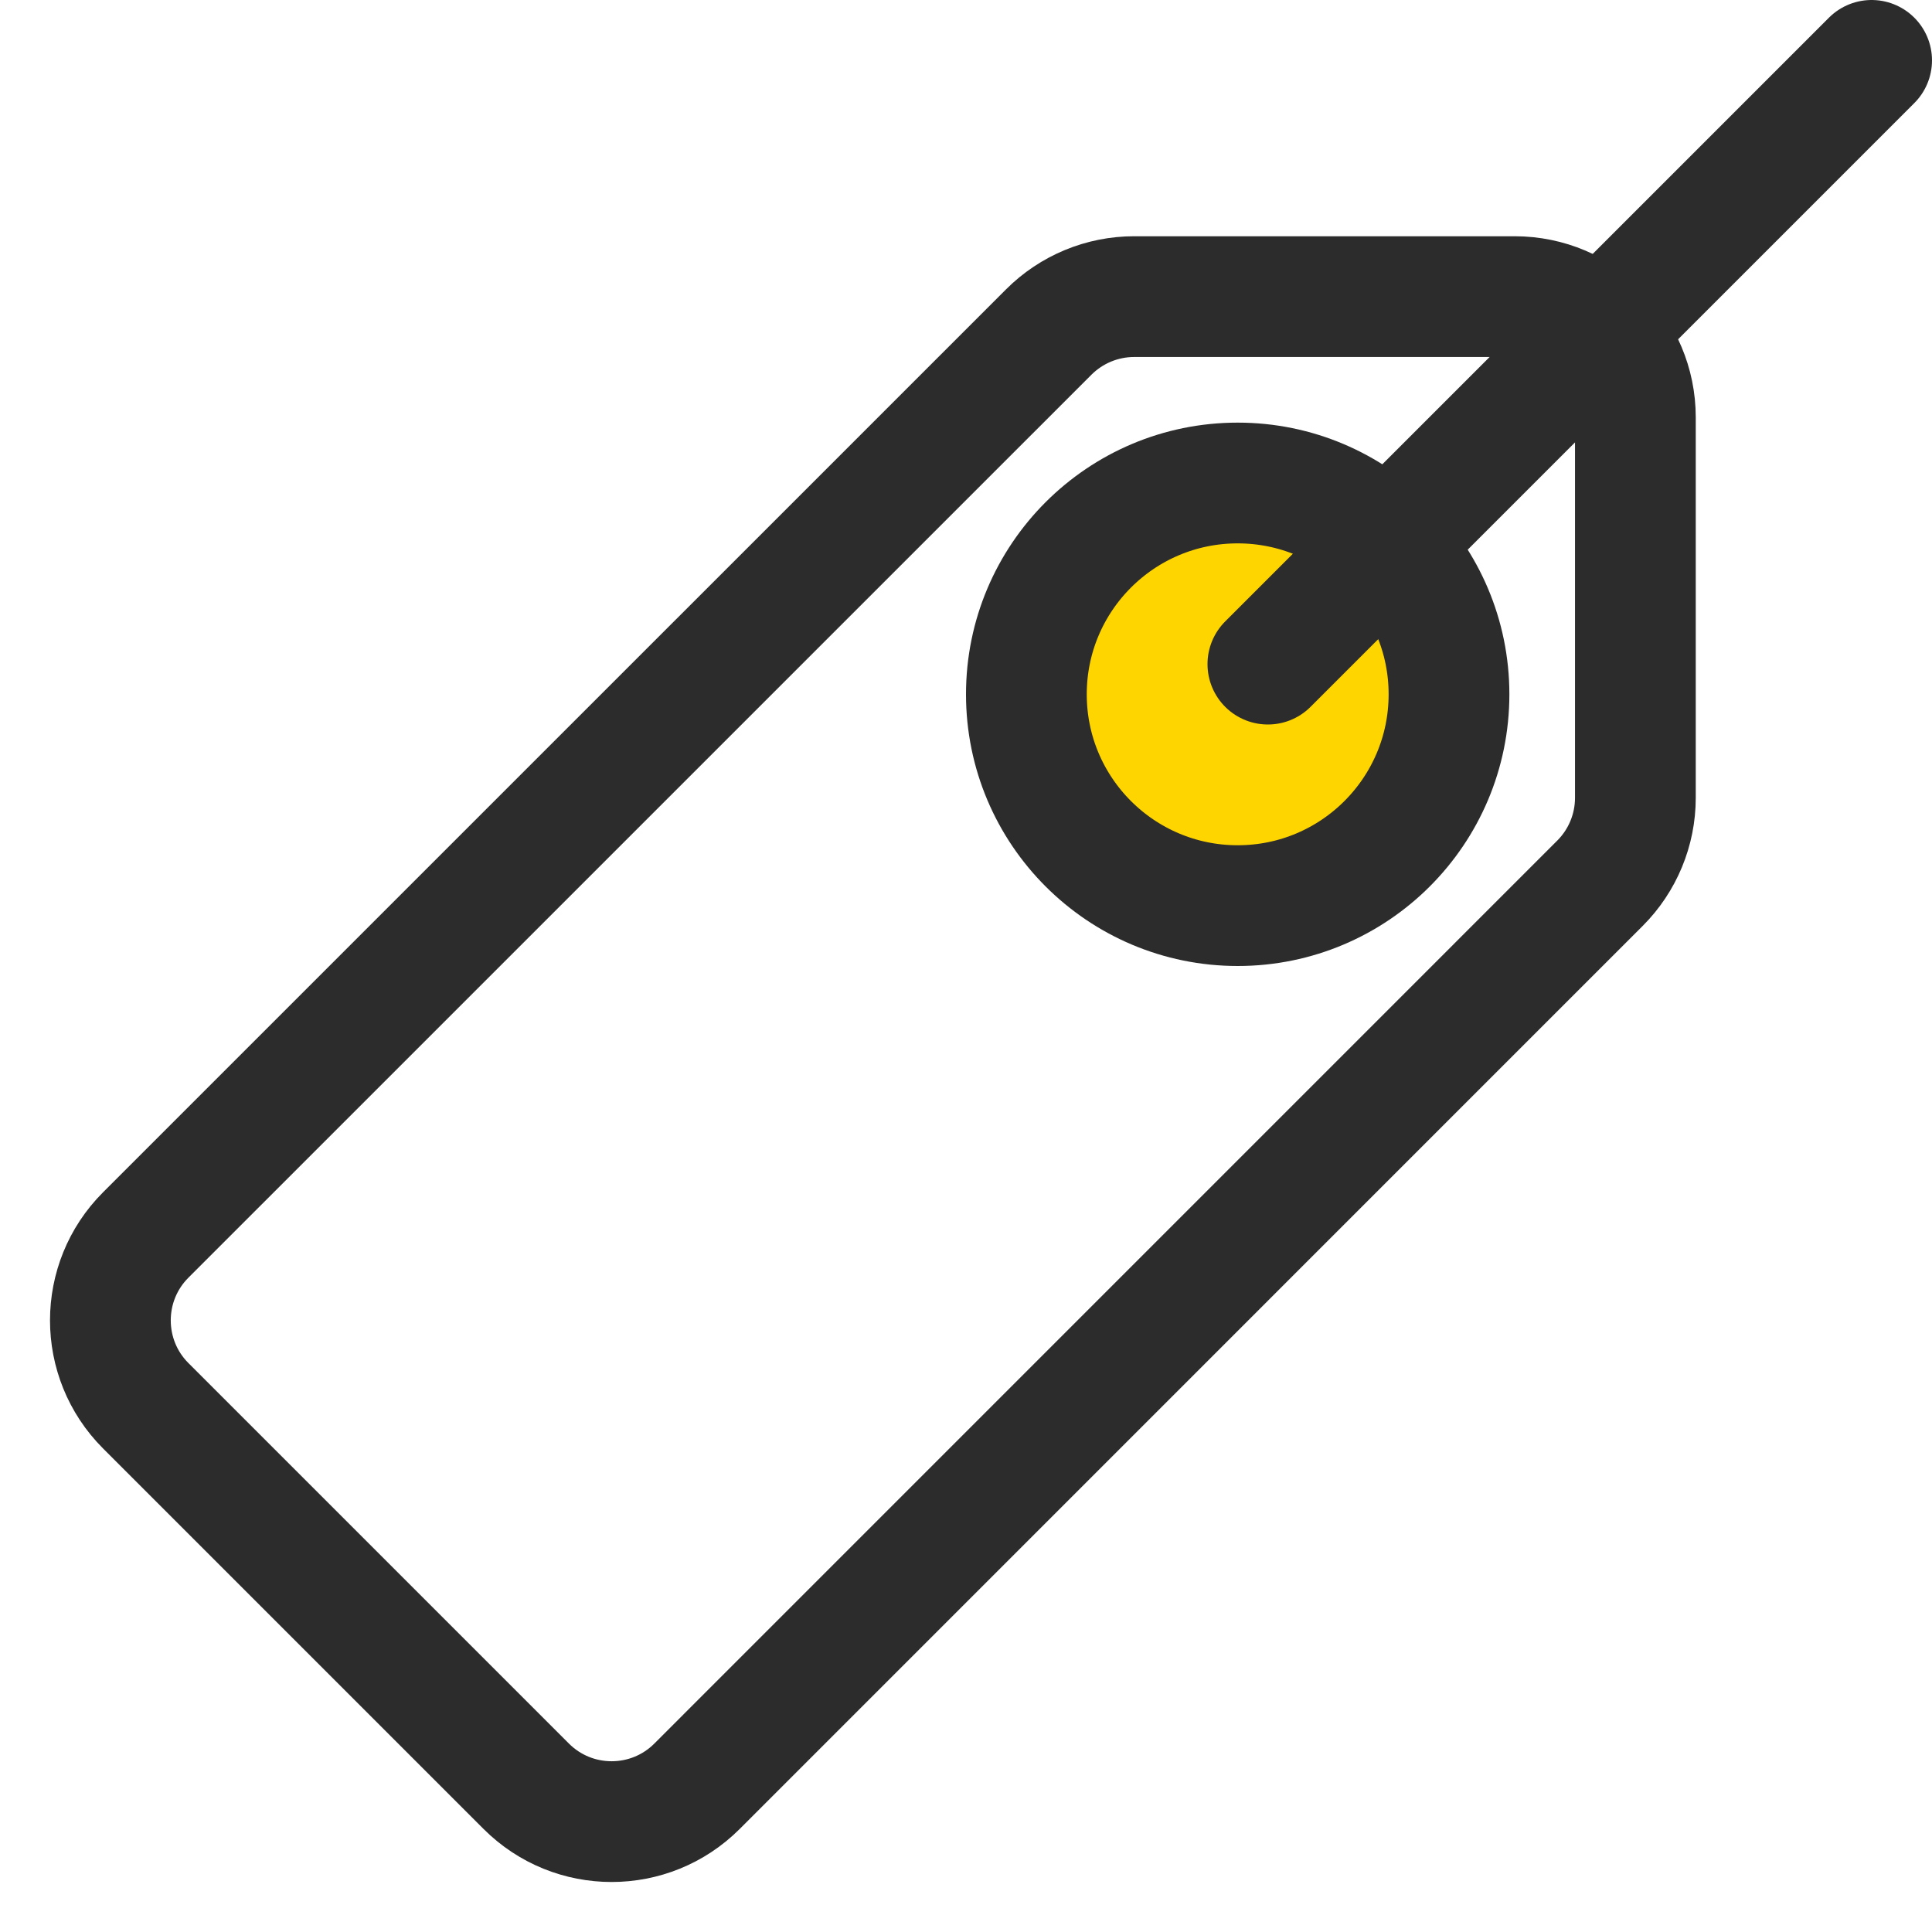
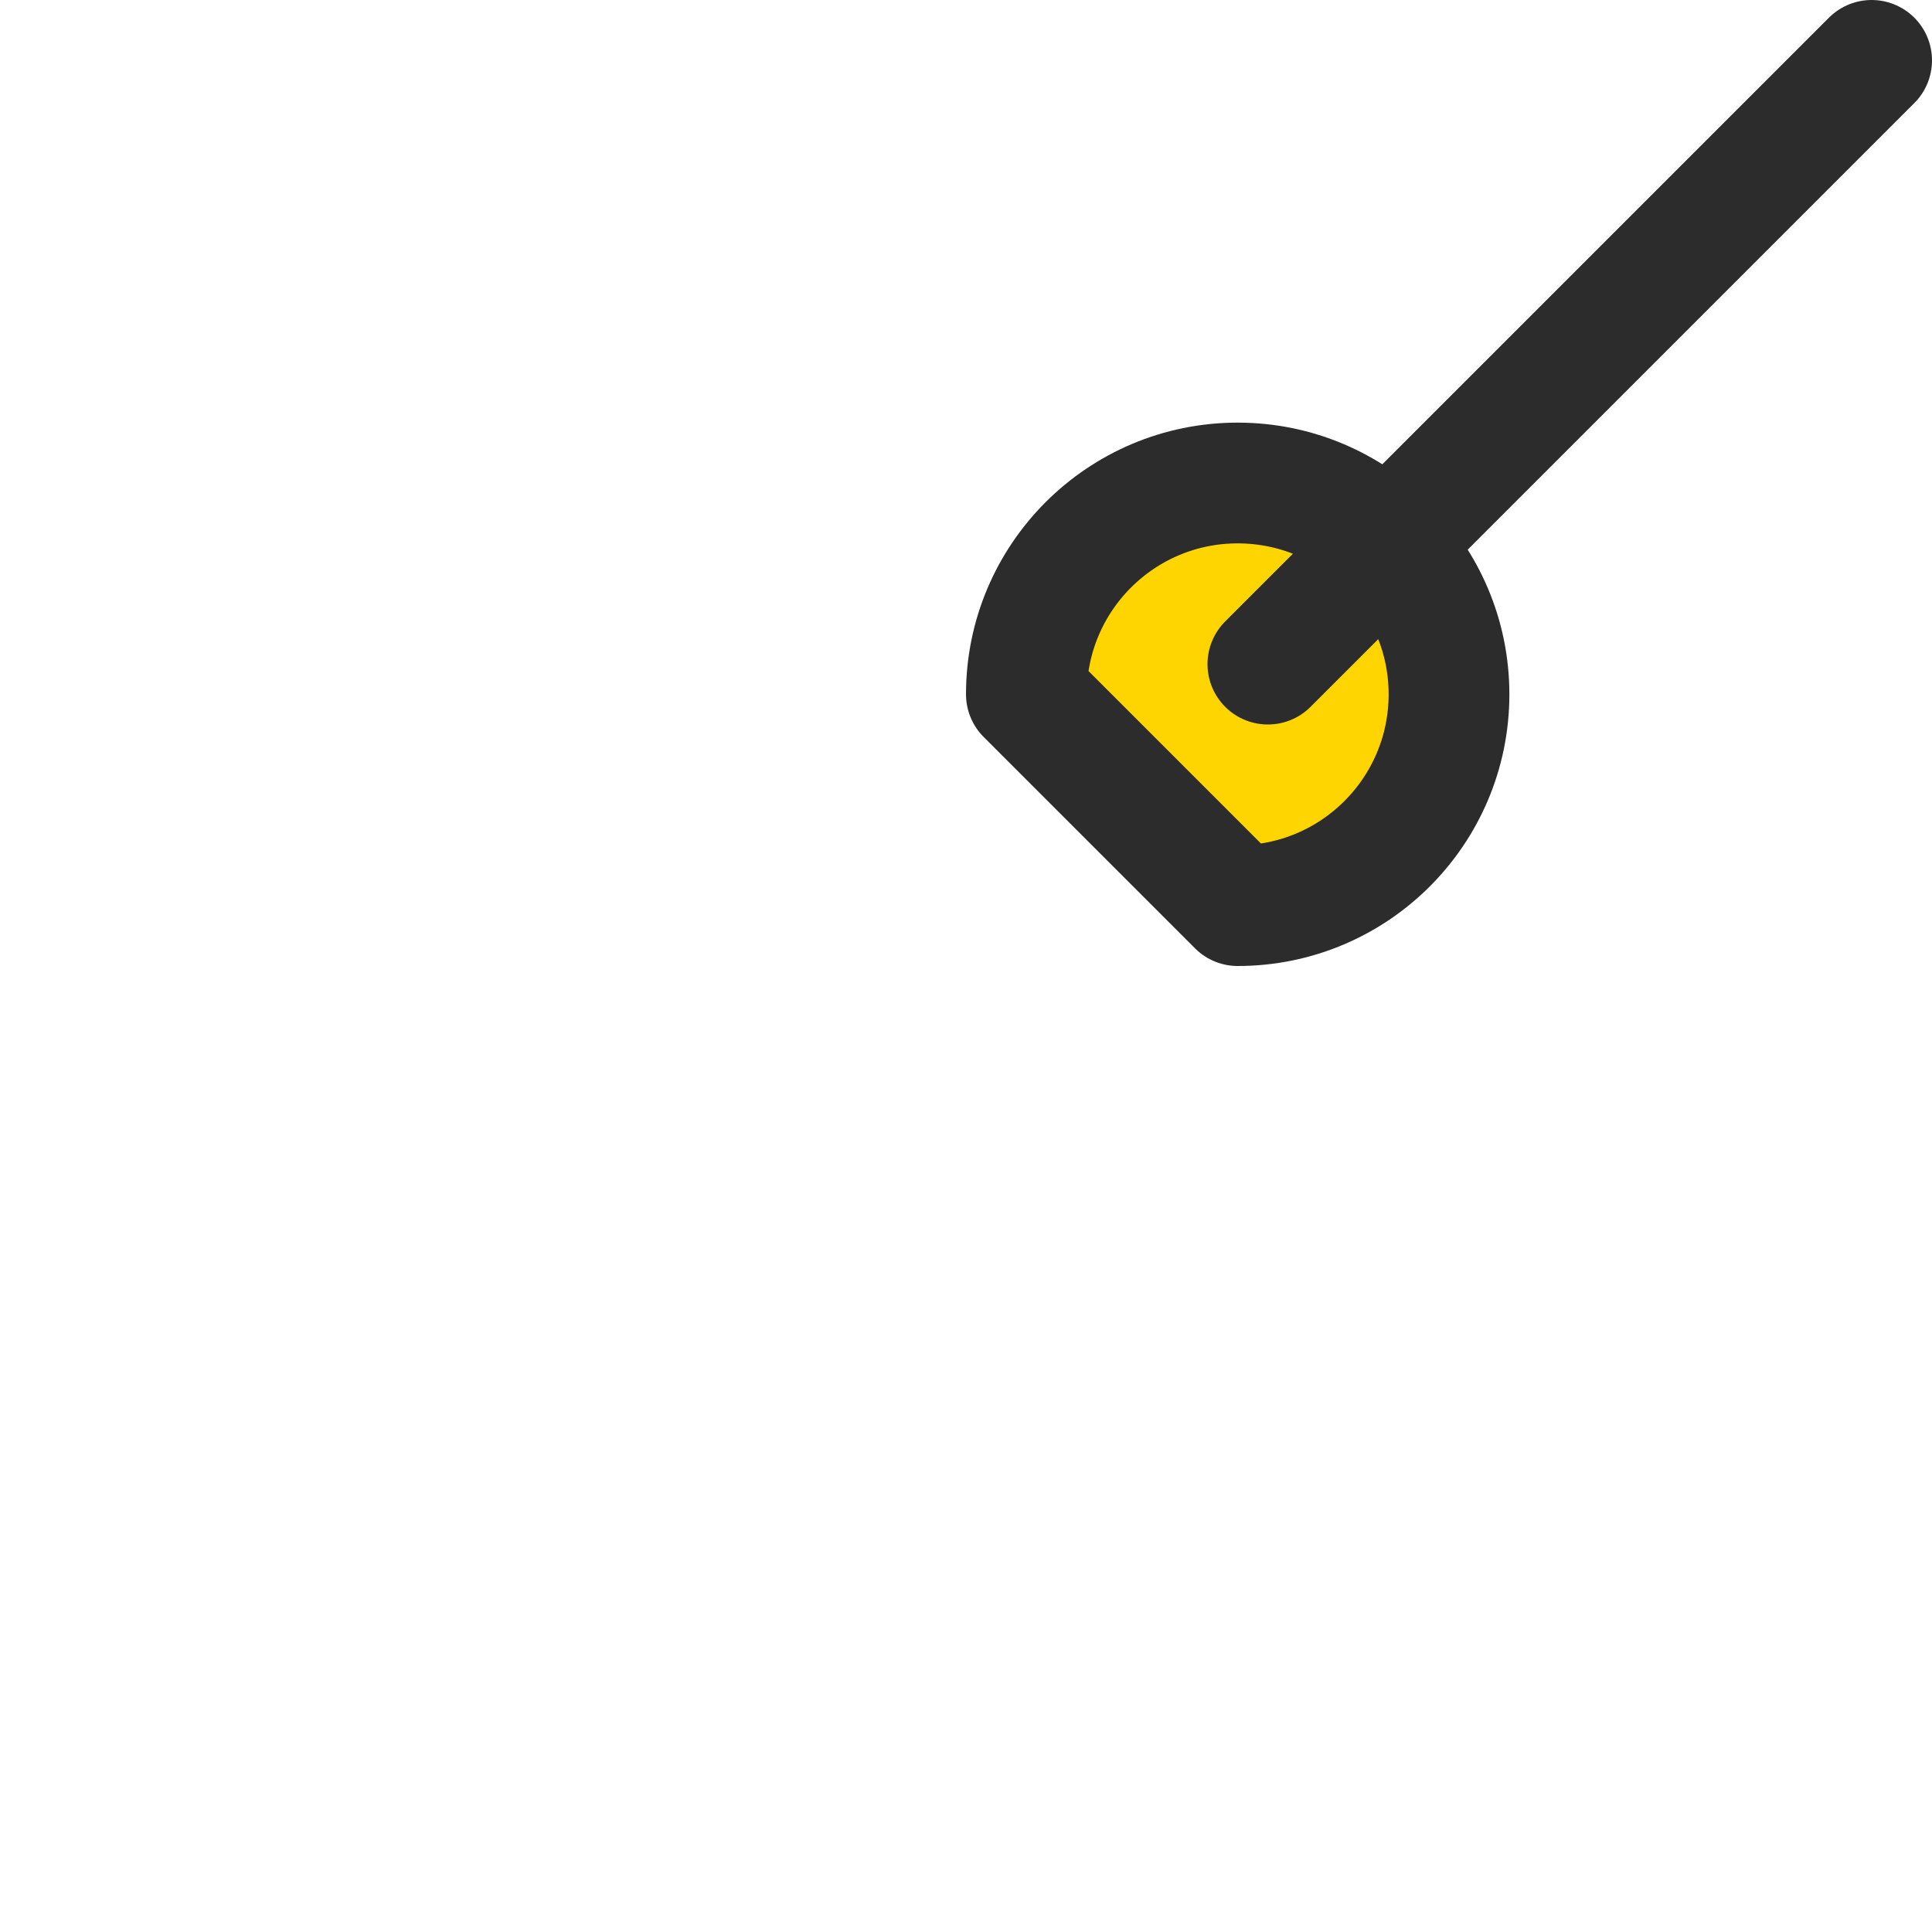
<svg xmlns="http://www.w3.org/2000/svg" width="32" height="32" viewBox="0 0 32 32" fill="none">
-   <path d="M25.087 4.913C26.192 4.913 27.087 5.808 27.087 6.913V13.215C27.087 13.745 26.876 14.254 26.501 14.629L11.545 29.586C10.764 30.367 9.497 30.367 8.716 29.586L2.414 23.284C1.633 22.503 1.633 21.236 2.414 20.455L17.371 5.499C17.746 5.124 18.255 4.913 18.785 4.913H25.087Z" stroke="#2C2C2C" stroke-width="2" stroke-linecap="round" stroke-linejoin="round" />
-   <path d="M20.5 15C22.433 15 24 13.433 24 11.5C24 9.567 22.433 8 20.5 8C18.567 8 17 9.567 17 11.5C17 13.433 18.567 15 20.5 15Z" fill="#FFD500" stroke="#2C2C2C" stroke-width="2" stroke-linecap="round" stroke-linejoin="round" />
+   <path d="M20.5 15C22.433 15 24 13.433 24 11.5C24 9.567 22.433 8 20.5 8C18.567 8 17 9.567 17 11.5Z" fill="#FFD500" stroke="#2C2C2C" stroke-width="2" stroke-linecap="round" stroke-linejoin="round" />
  <path d="M21 11L31 1" stroke="#2C2C2C" stroke-width="2" stroke-linecap="round" stroke-linejoin="round" />
</svg>